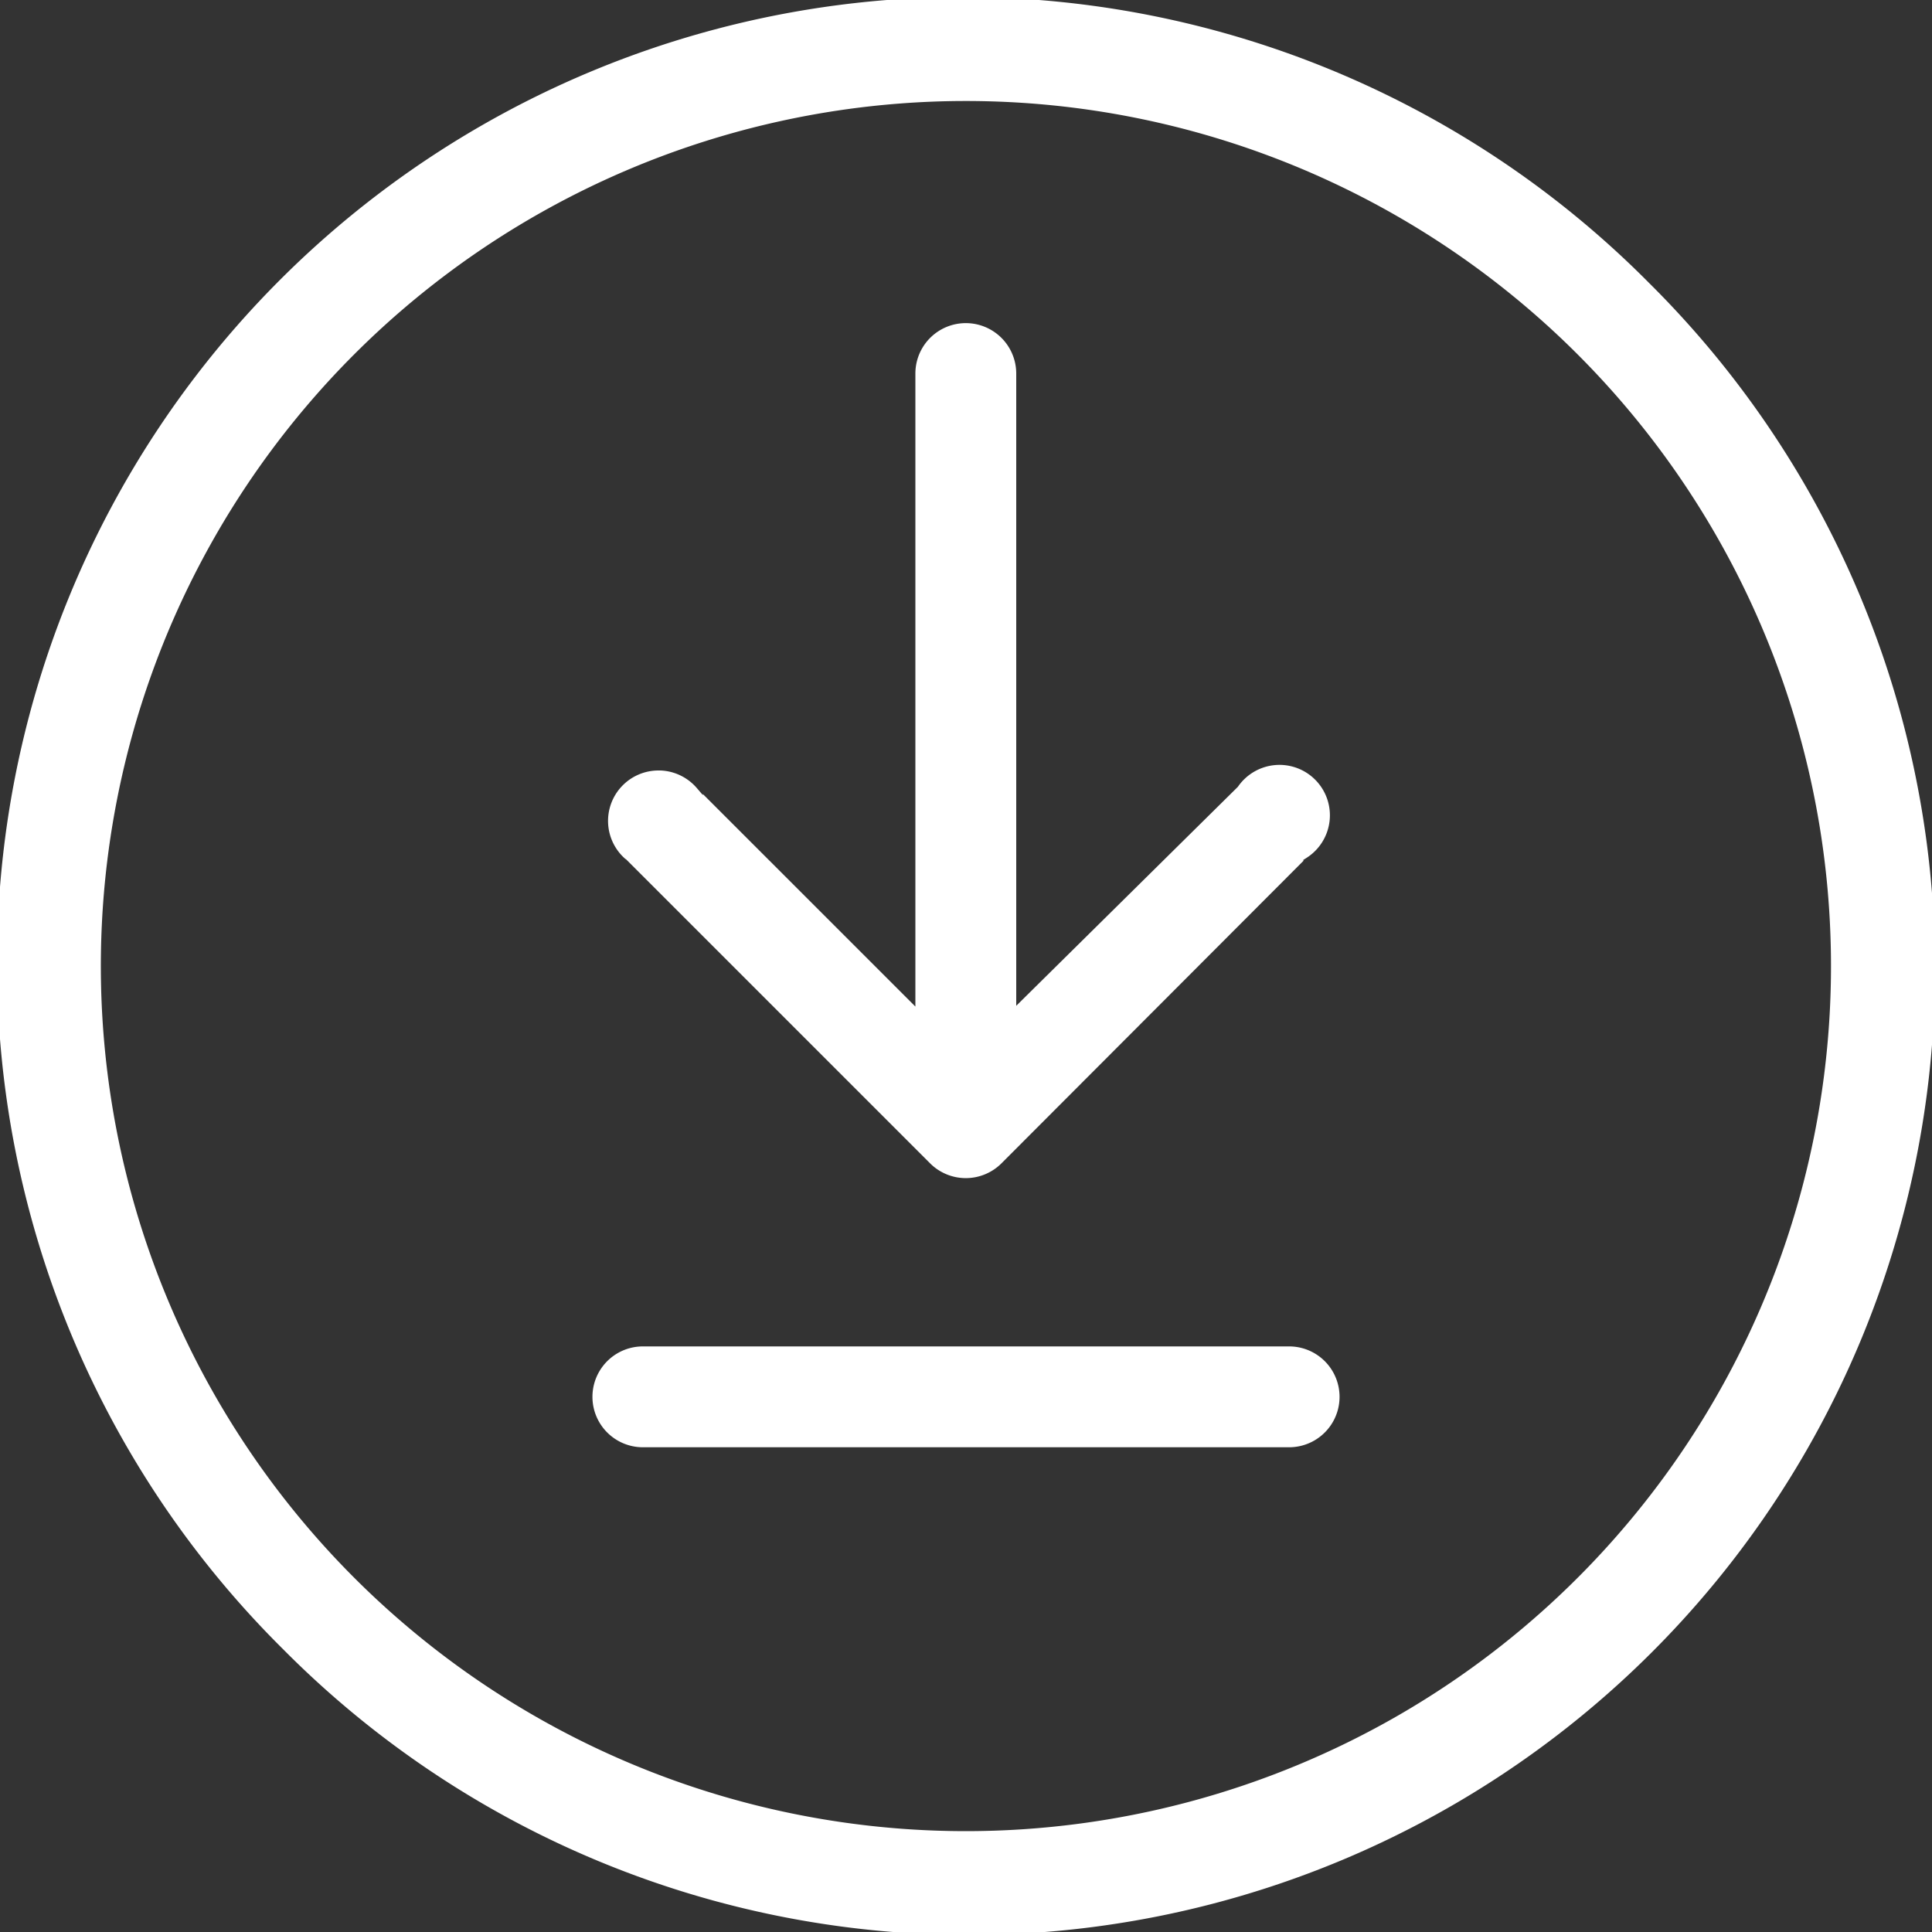
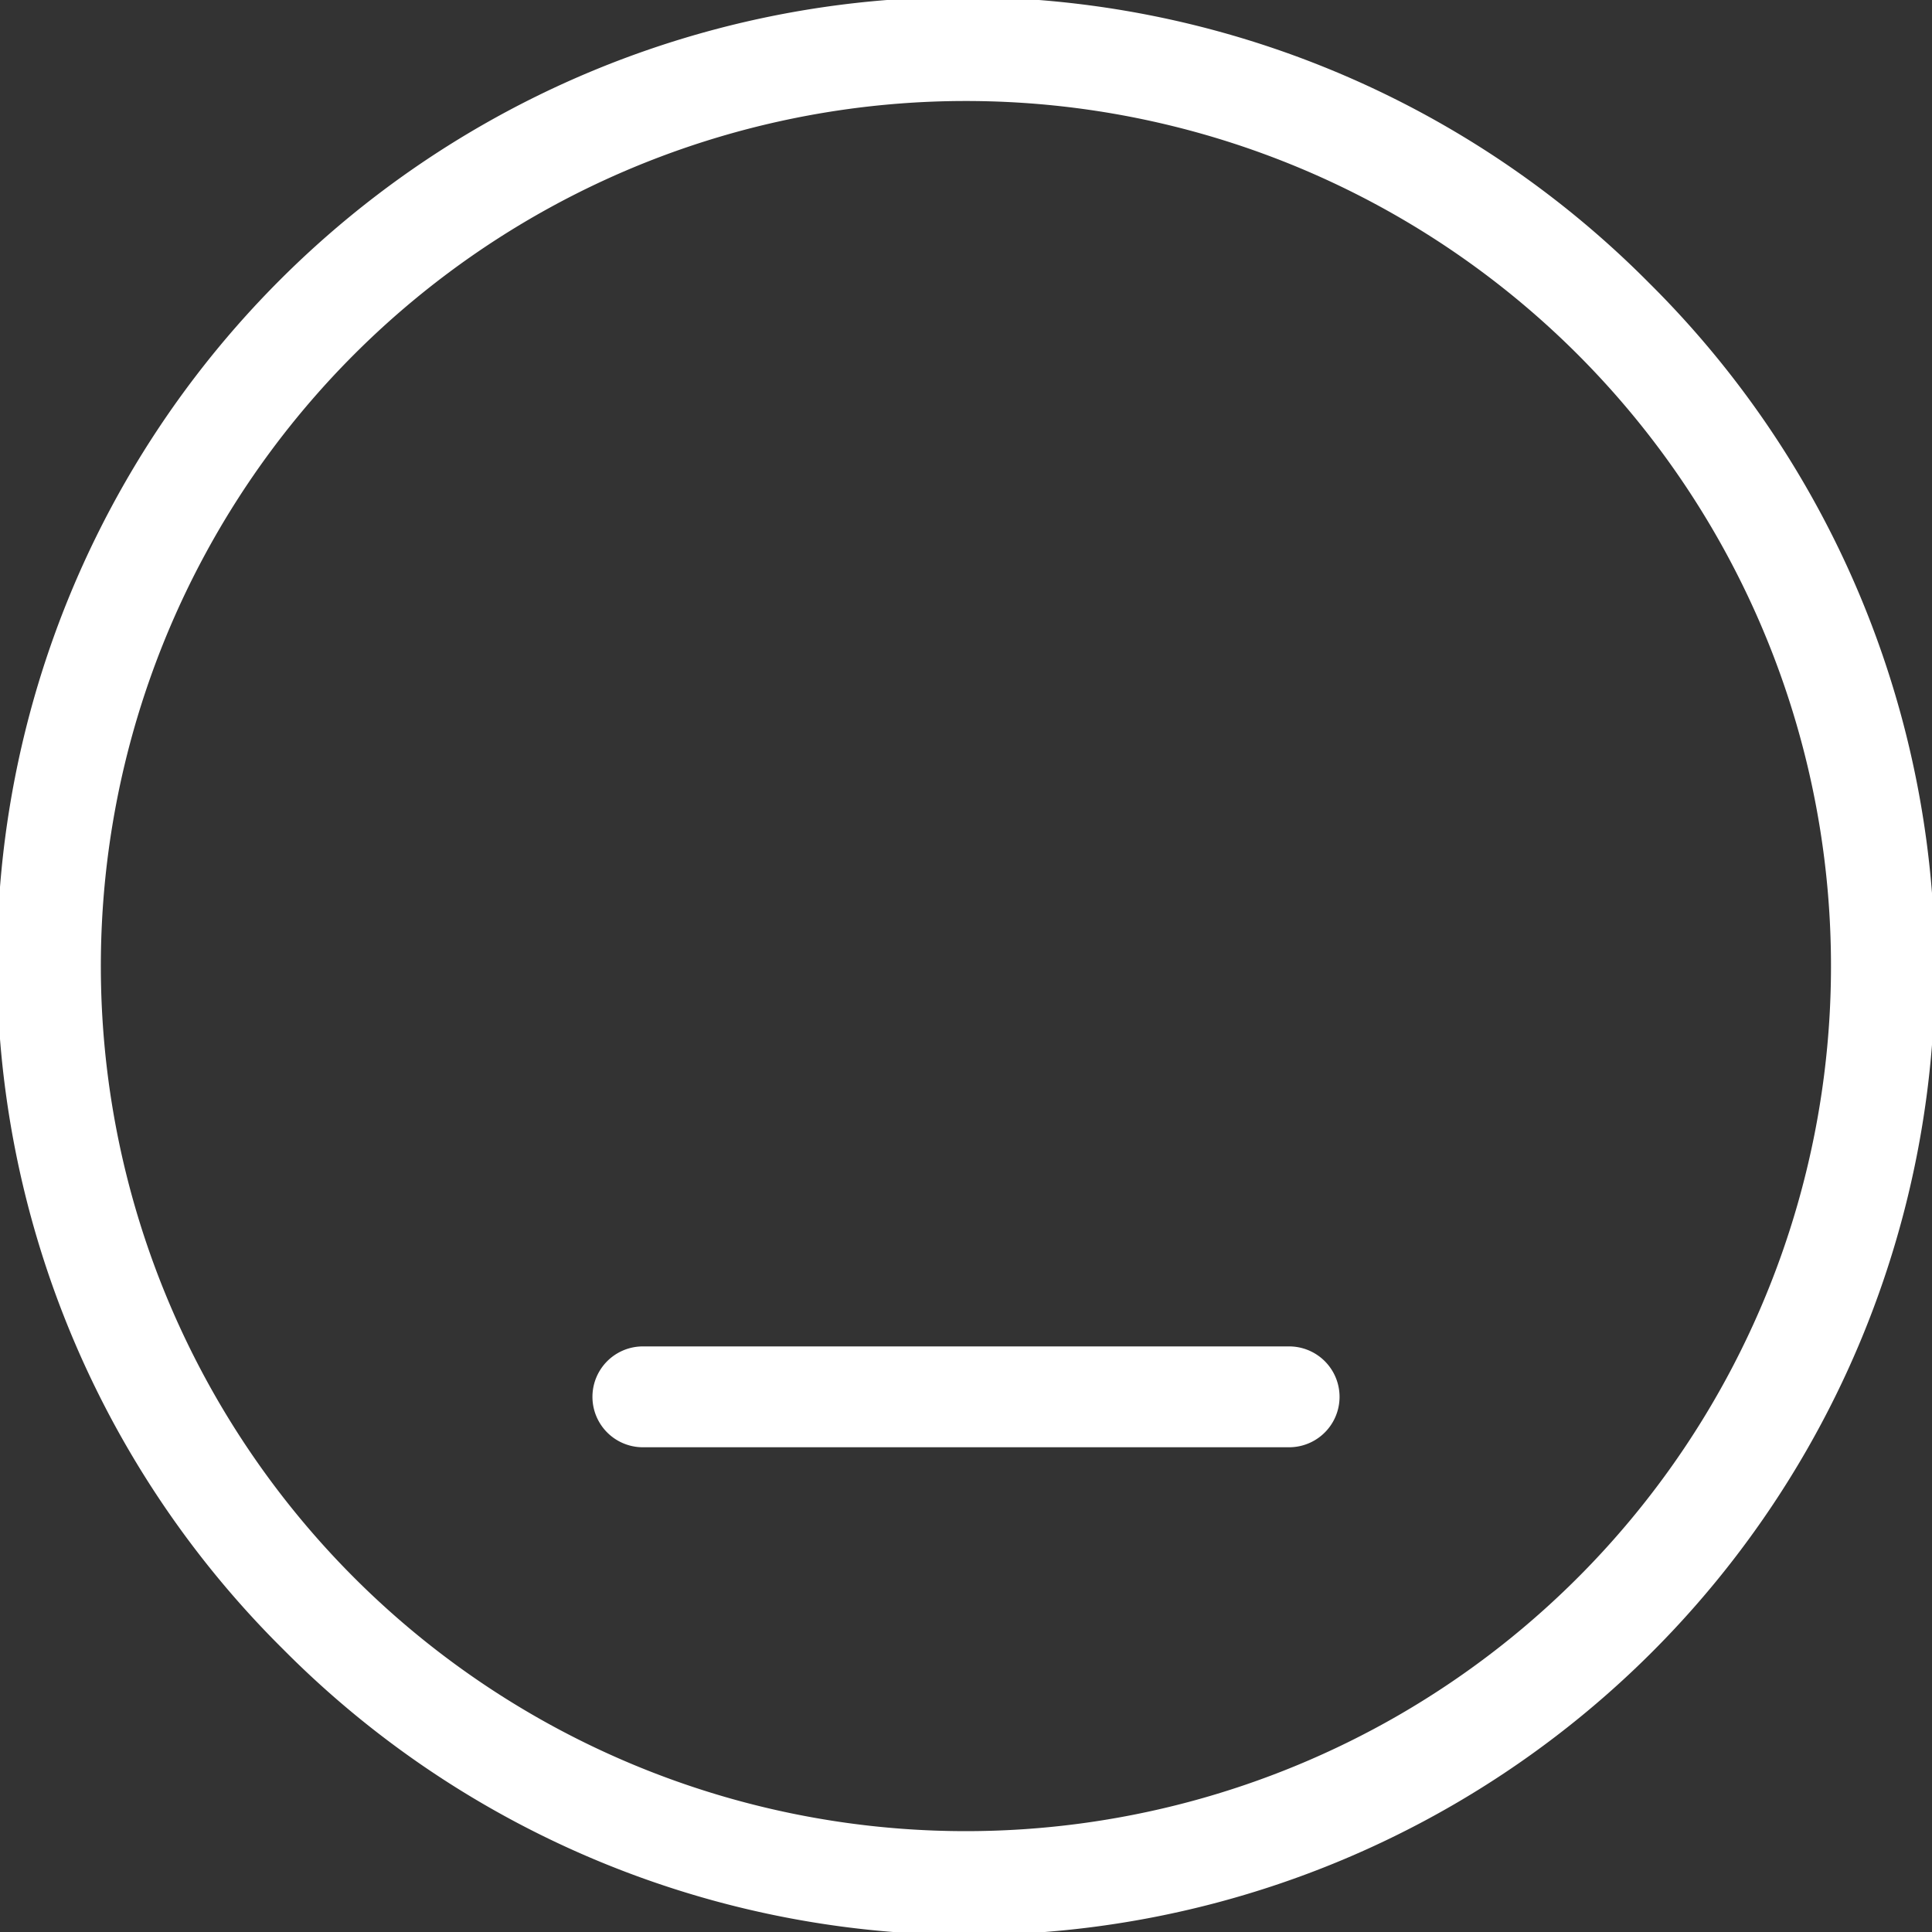
<svg xmlns="http://www.w3.org/2000/svg" id="Preinstalled" width="40" height="40" viewBox="0 0 40 40">
  <rect x="0" y="0" width="40" height="40" fill="#333333" stroke="none" />
  <defs>
    <clipPath id="clip-path">
      <rect id="Rectangle_4881" data-name="Rectangle 4881" width="40" height="40" fill="#fff" />
    </clipPath>
  </defs>
  <g id="Groupe_6839" data-name="Groupe 6839" clip-path="url(#clip-path)">
-     <path id="Tracé_32019" data-name="Tracé 32019" d="M89.268,58.338l6.3,6.3a1.045,1.045,0,0,0,1.483,0l6.253-6.264-.011-.012.07-.045a1.044,1.044,0,1,0-1.42-1.472l-4.589,4.534V48.289a1.044,1.044,0,0,0-2.088,0V61.395l-4.4-4.4v.021l-.125-.145a1.046,1.046,0,0,0-.753-.364h-.041a1.044,1.044,0,0,0-.679,1.837" transform="translate(-76.314 -40.555)" fill="#fff" />
    <path id="Tracé_32020" data-name="Tracé 32020" d="M34.142,5.859A20,20,0,1,0,5.858,34.143,20,20,0,1,0,34.142,5.859M28.956,35.513A17.934,17.934,0,0,1,20,37.913h0A17.911,17.911,0,0,1,7.335,7.336,17.911,17.911,0,1,1,28.956,35.513" transform="translate(0 -0.001)" fill="#fff" />
    <path id="Tracé_32021" data-name="Tracé 32021" d="M101.04,196.852H87.659a1.044,1.044,0,1,0,0,2.088h13.38a1.044,1.044,0,1,0,0-2.088" transform="translate(-74.349 -168.976)" fill="#fff" />
  </g>
</svg>